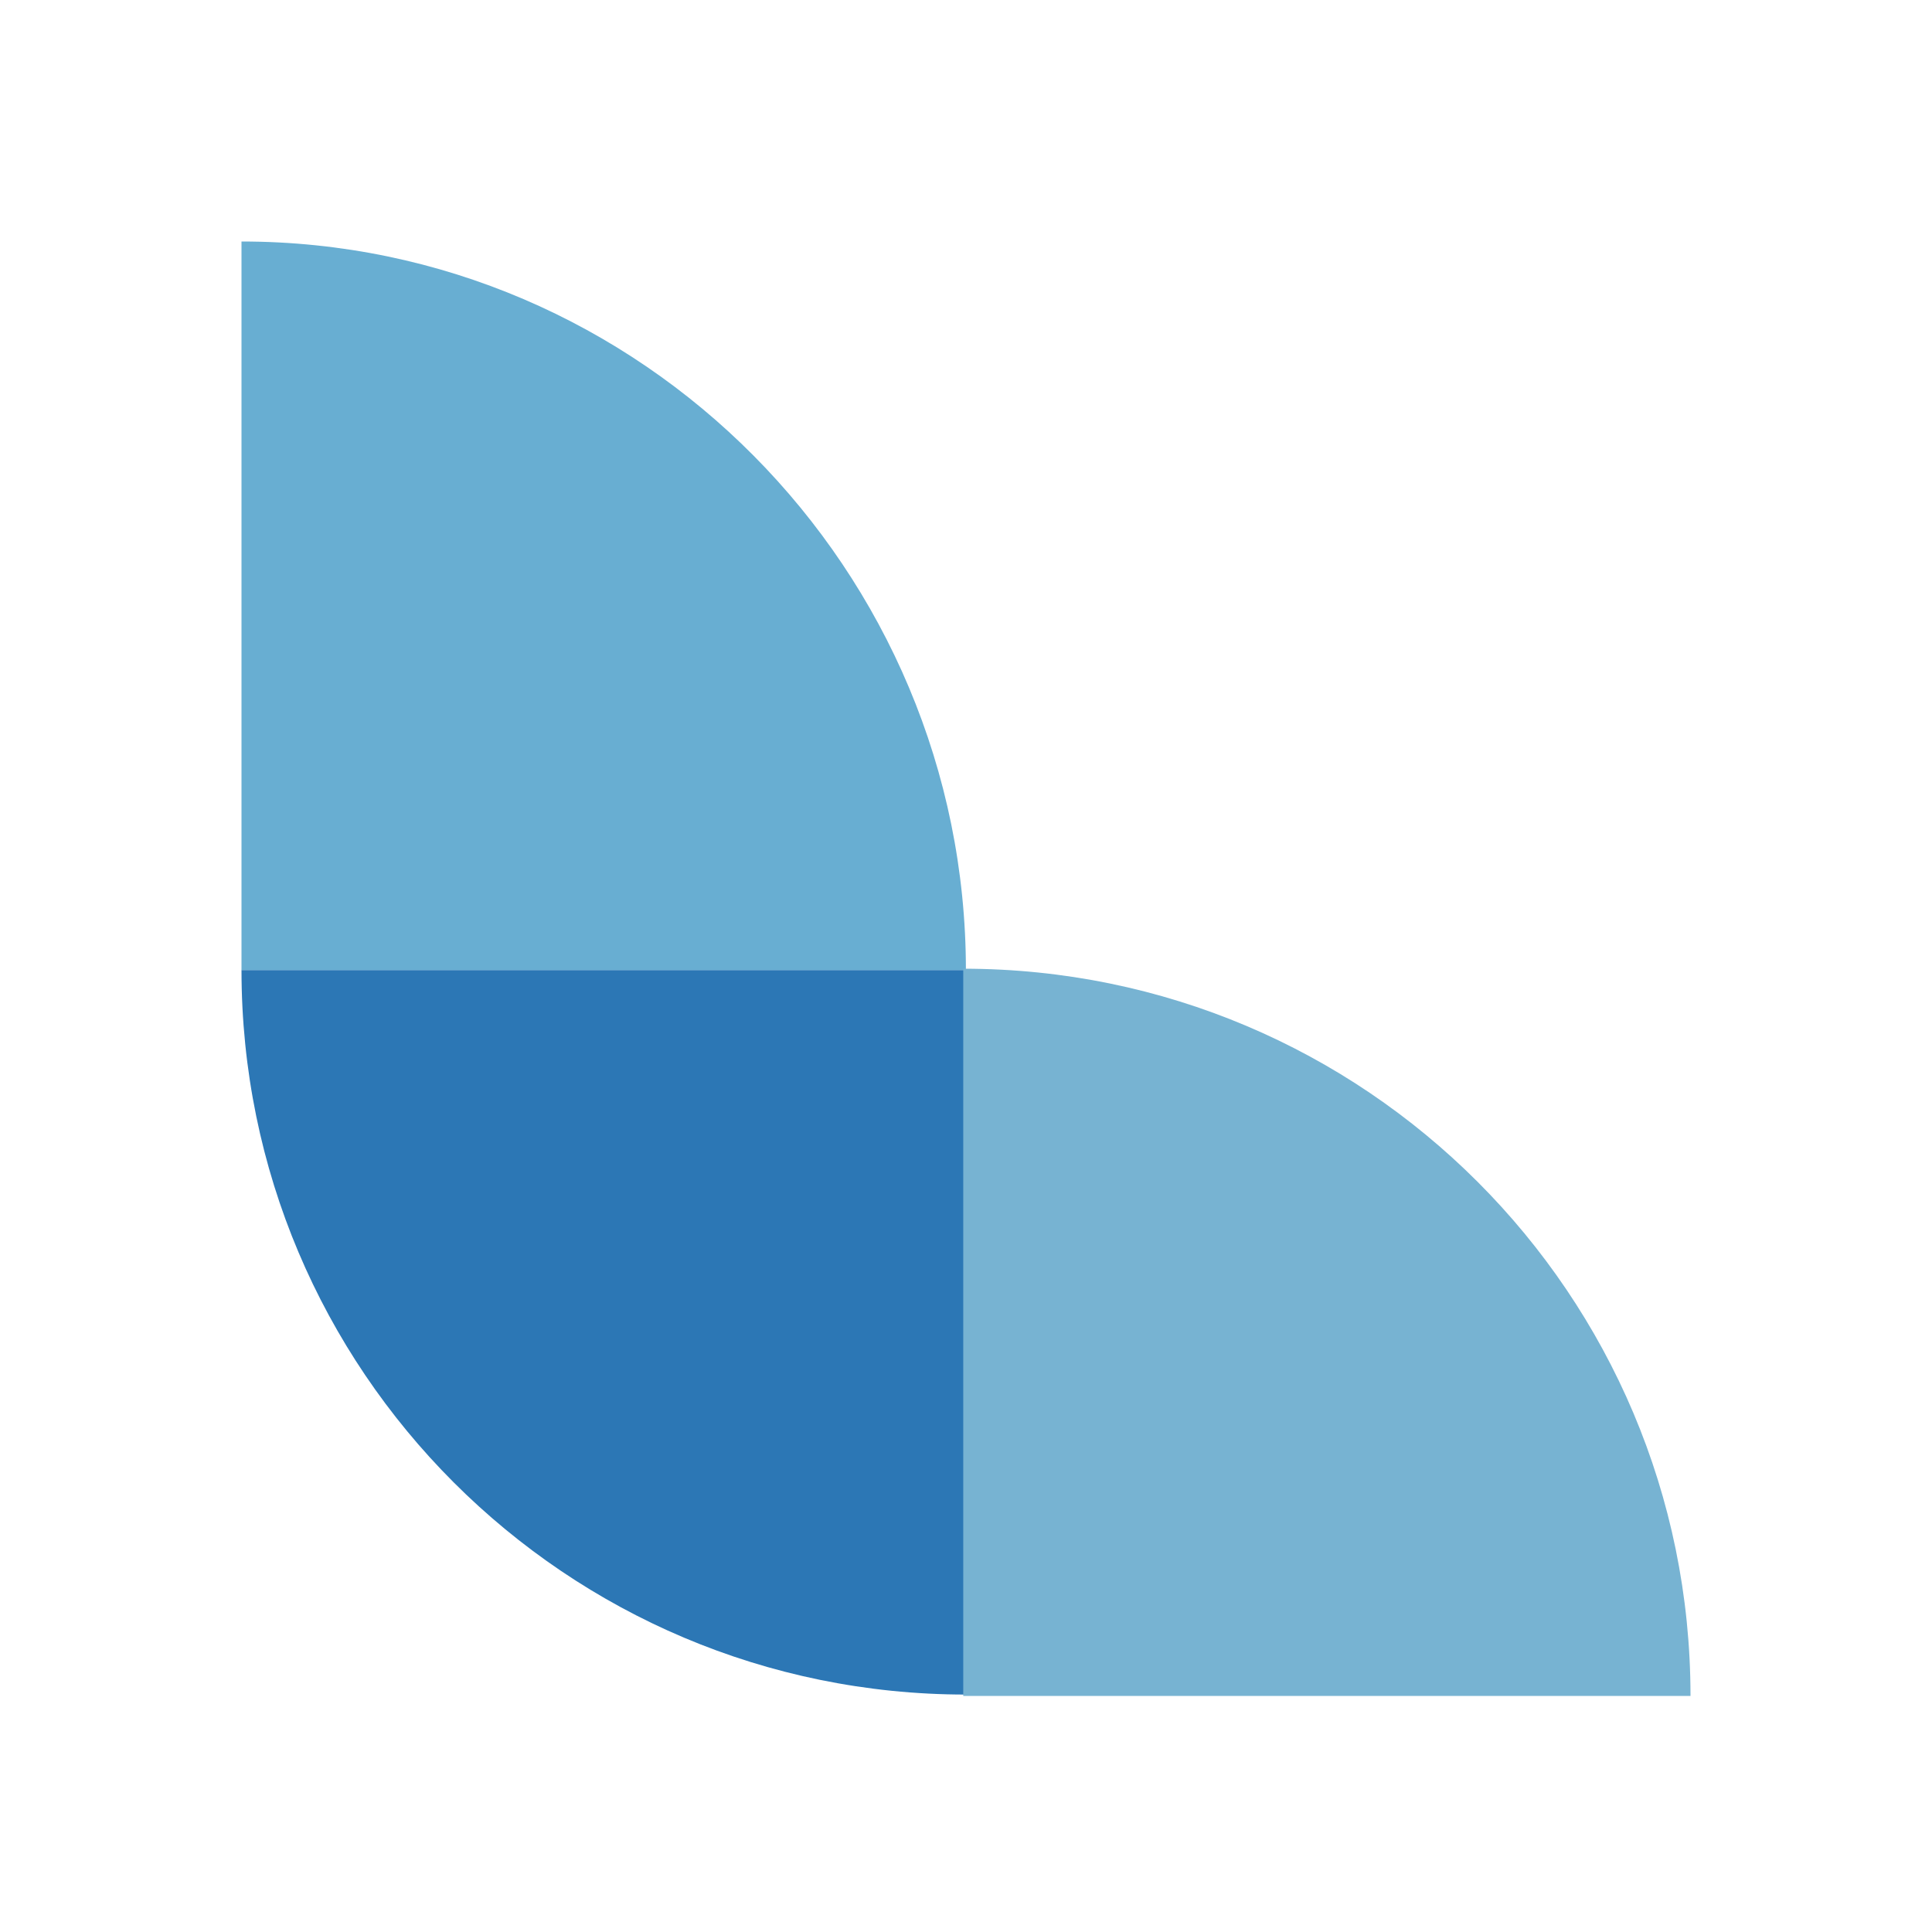
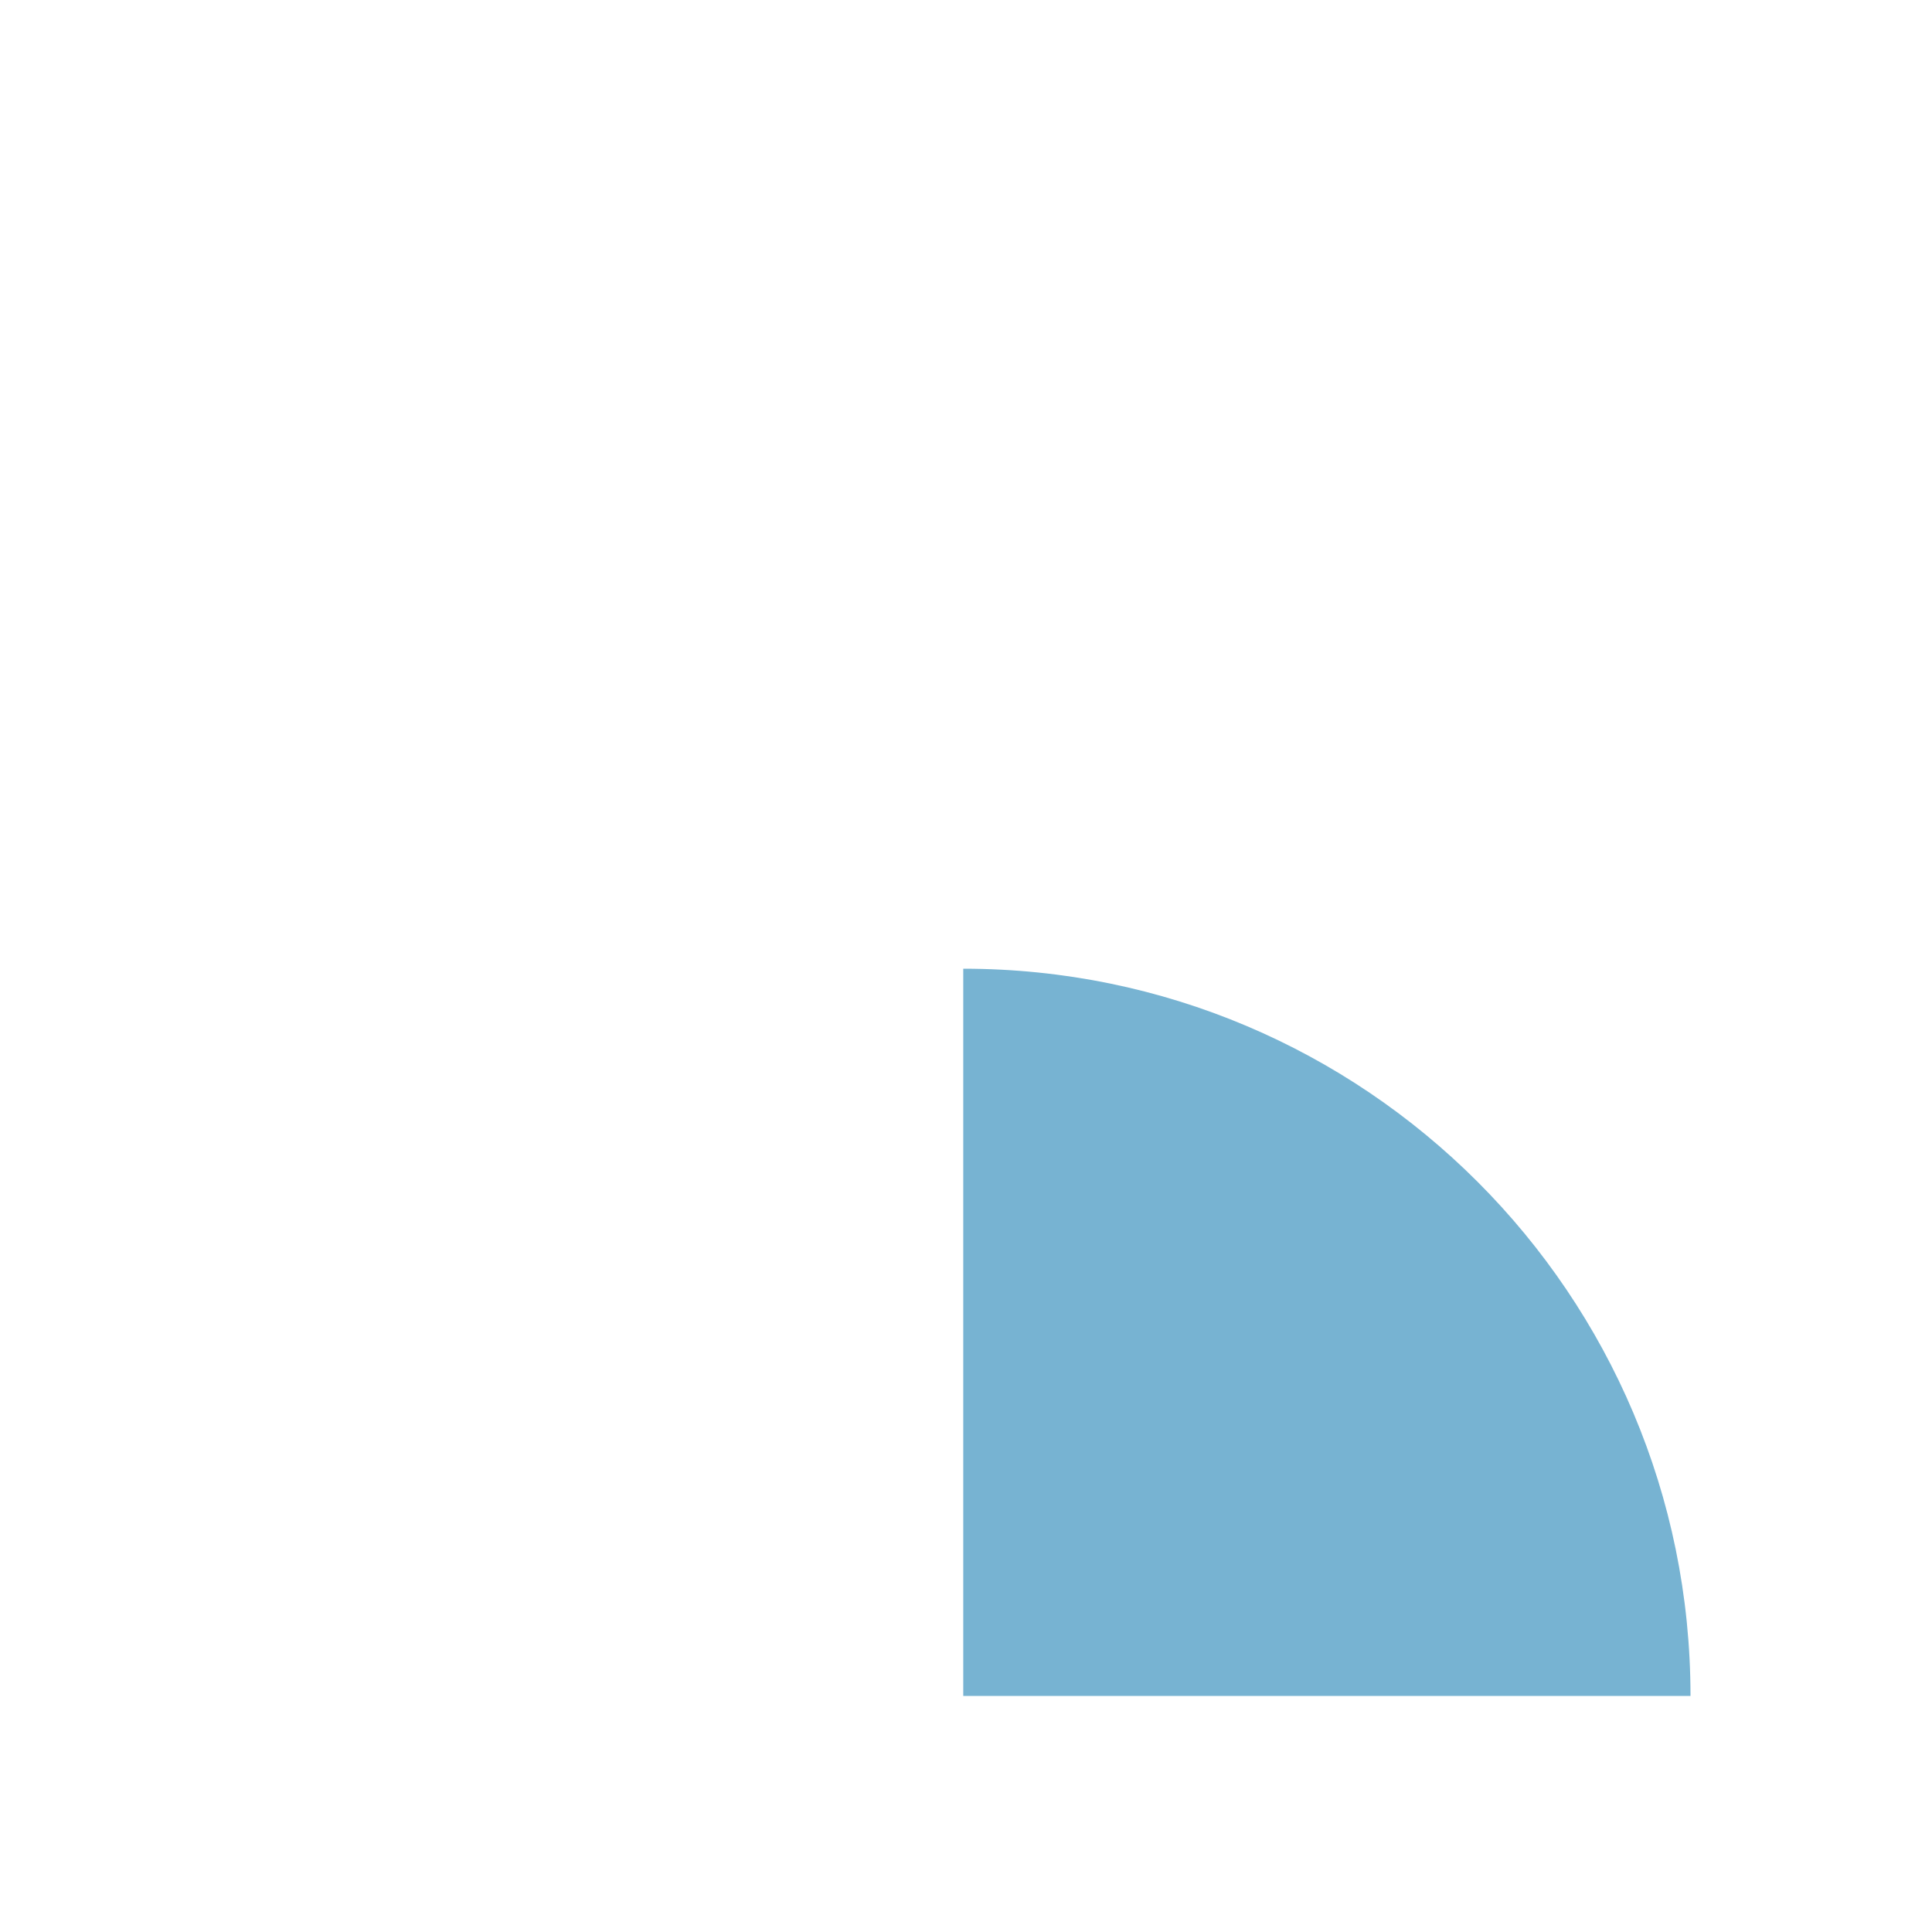
<svg xmlns="http://www.w3.org/2000/svg" width="40" height="40" viewBox="0 0 40 40" fill="none">
-   <path d="M5 20.086L19.998 20.086C19.998 11.803 13.283 5 5 5L5 20.086Z" fill="#68AED2" />
-   <path d="M5 20.085C5 28.369 11.715 35.084 19.998 35.084L19.998 20.085L5 20.085Z" fill="#2C77B5" />
  <path d="M35 35.113L19.943 35.113L19.943 20.056C28.259 20.056 35 26.798 35 35.113Z" fill="#77B3D2" />
</svg>